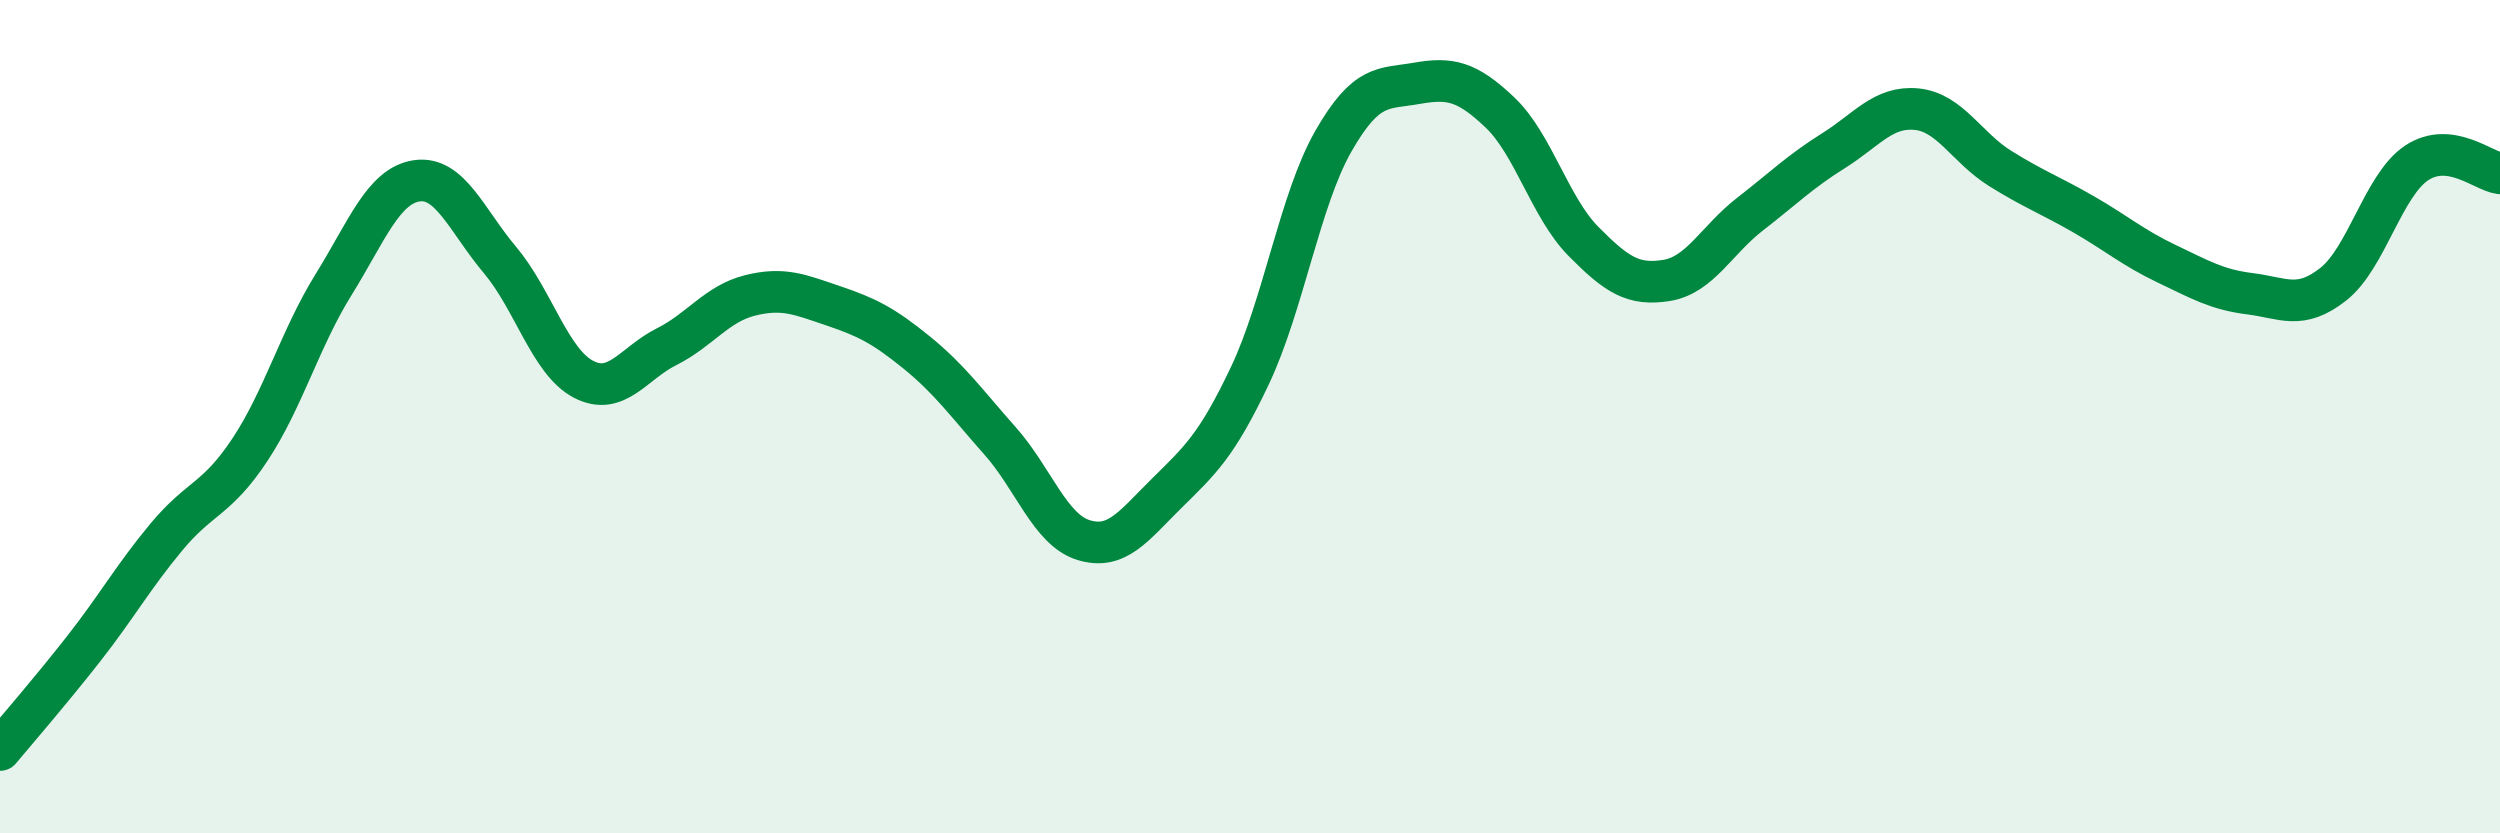
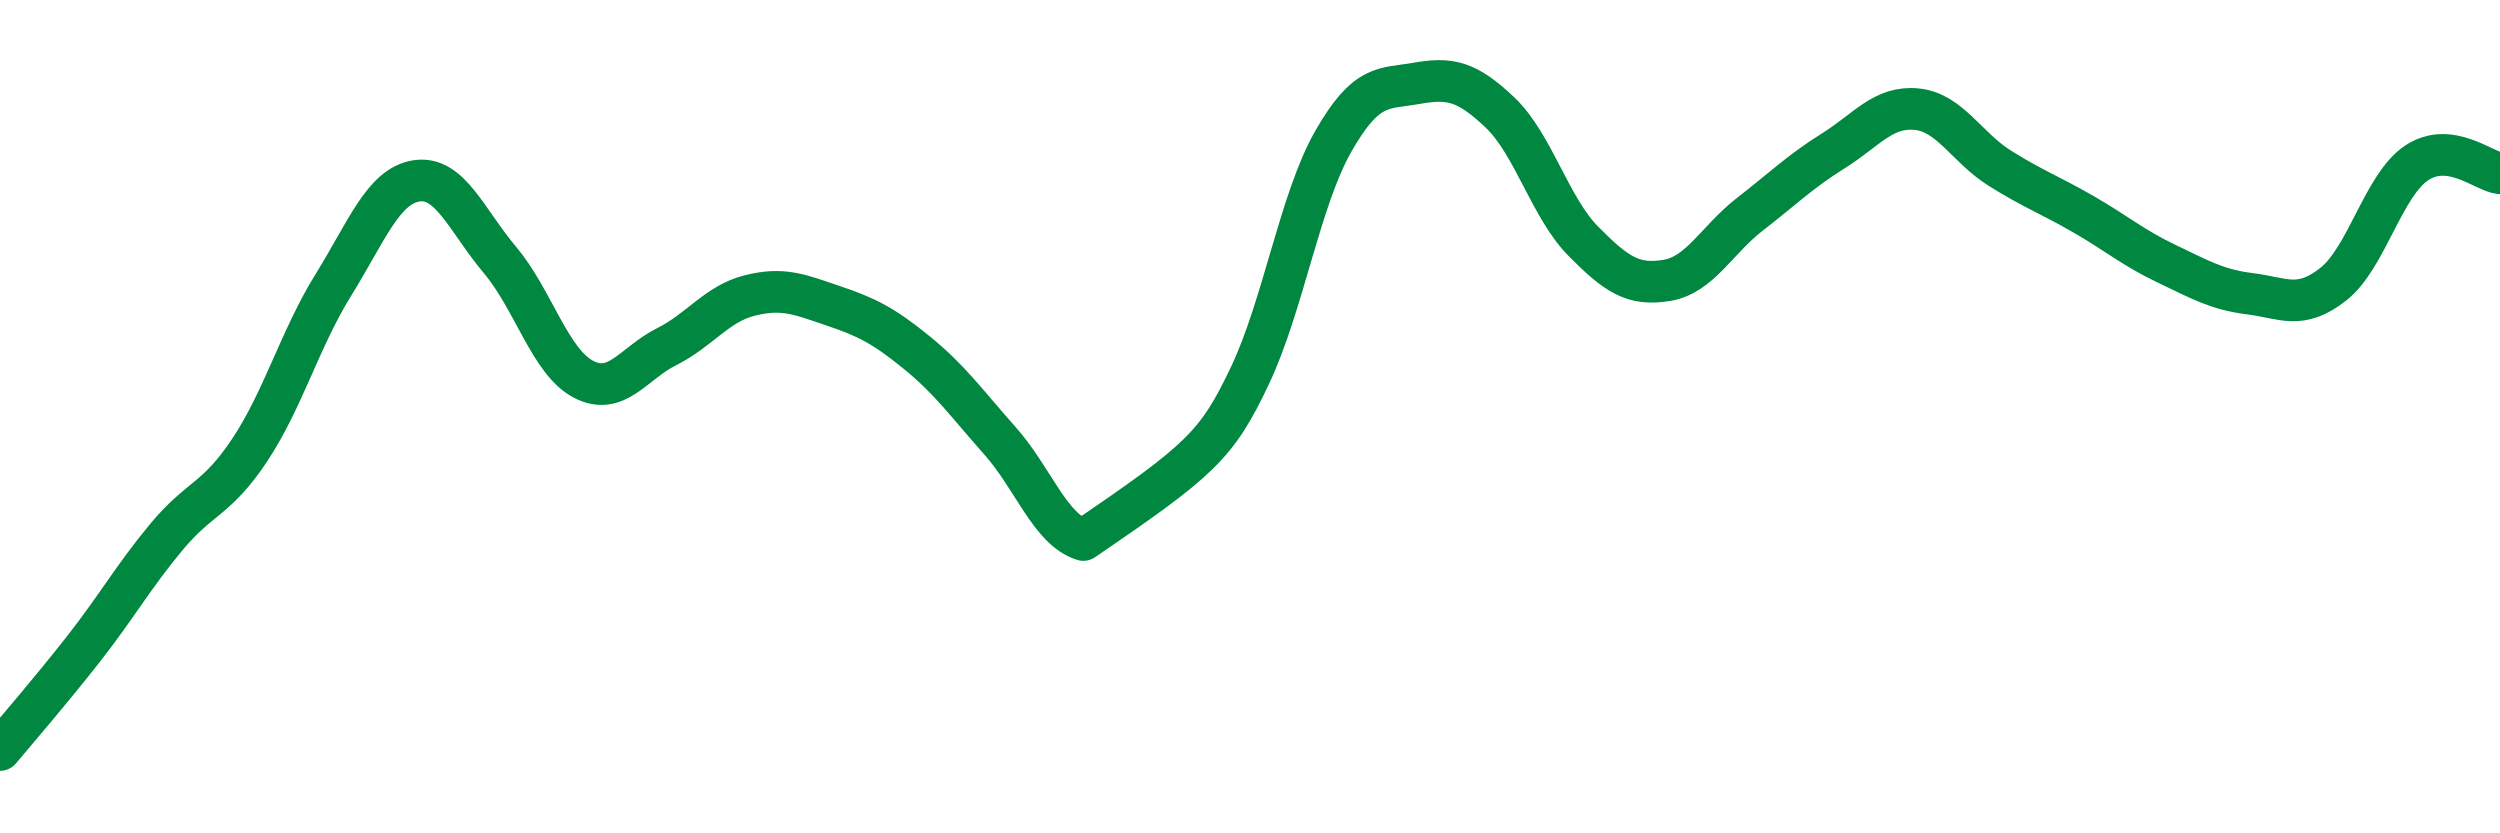
<svg xmlns="http://www.w3.org/2000/svg" width="60" height="20" viewBox="0 0 60 20">
-   <path d="M 0,18 C 0.4,17.52 1.2,16.6 2,15.58 C 2.8,14.56 3.2,13.84 4,12.88 C 4.8,11.92 5.2,12 6,10.79 C 6.8,9.58 7.2,8.13 8,6.84 C 8.8,5.55 9.2,4.46 10,4.34 C 10.8,4.22 11.2,5.29 12,6.24 C 12.8,7.19 13.2,8.68 14,9.1 C 14.8,9.52 15.2,8.72 16,8.32 C 16.8,7.92 17.2,7.29 18,7.09 C 18.8,6.89 19.2,7.07 20,7.34 C 20.8,7.61 21.2,7.81 22,8.46 C 22.8,9.11 23.2,9.68 24,10.58 C 24.8,11.48 25.2,12.71 26,12.96 C 26.8,13.21 27.2,12.63 28,11.84 C 28.8,11.05 29.2,10.7 30,9.01 C 30.8,7.32 31.2,4.79 32,3.39 C 32.8,1.99 33.2,2.14 34,2 C 34.8,1.86 35.2,1.94 36,2.7 C 36.8,3.46 37.2,4.98 38,5.79 C 38.8,6.6 39.2,6.86 40,6.73 C 40.8,6.6 41.2,5.76 42,5.14 C 42.8,4.52 43.2,4.12 44,3.62 C 44.8,3.12 45.2,2.54 46,2.62 C 46.8,2.7 47.2,3.54 48,4.04 C 48.8,4.54 49.2,4.68 50,5.14 C 50.8,5.6 51.2,5.95 52,6.33 C 52.8,6.71 53.2,6.95 54,7.05 C 54.8,7.15 55.2,7.45 56,6.82 C 56.8,6.19 57.2,4.44 58,3.91 C 58.8,3.38 59.6,4.11 60,4.16L60 20L0 20Z" fill="#008740" opacity="0.1" stroke-linecap="round" stroke-linejoin="round" />
-   <path d="M 0,18 C 0.4,17.52 1.2,16.6 2,15.58 C 2.8,14.56 3.2,13.84 4,12.88 C 4.8,11.92 5.2,12 6,10.79 C 6.8,9.58 7.2,8.13 8,6.84 C 8.8,5.55 9.2,4.46 10,4.34 C 10.8,4.22 11.2,5.29 12,6.24 C 12.8,7.19 13.2,8.68 14,9.1 C 14.8,9.52 15.2,8.72 16,8.32 C 16.8,7.92 17.2,7.29 18,7.09 C 18.8,6.89 19.2,7.07 20,7.34 C 20.8,7.61 21.2,7.81 22,8.46 C 22.8,9.11 23.2,9.68 24,10.58 C 24.8,11.48 25.2,12.71 26,12.96 C 26.8,13.21 27.2,12.63 28,11.84 C 28.8,11.05 29.2,10.7 30,9.01 C 30.8,7.32 31.2,4.79 32,3.39 C 32.8,1.99 33.2,2.14 34,2 C 34.8,1.86 35.2,1.94 36,2.7 C 36.8,3.46 37.2,4.98 38,5.79 C 38.8,6.6 39.2,6.86 40,6.73 C 40.8,6.6 41.2,5.76 42,5.14 C 42.8,4.52 43.2,4.12 44,3.62 C 44.8,3.12 45.2,2.54 46,2.62 C 46.8,2.7 47.2,3.54 48,4.04 C 48.8,4.54 49.2,4.68 50,5.14 C 50.8,5.6 51.2,5.95 52,6.33 C 52.8,6.71 53.2,6.95 54,7.05 C 54.8,7.15 55.2,7.45 56,6.82 C 56.8,6.19 57.2,4.44 58,3.91 C 58.8,3.38 59.6,4.11 60,4.16" stroke="#008740" stroke-width="1" fill="none" stroke-linecap="round" stroke-linejoin="round" />
+   <path d="M 0,18 C 0.4,17.52 1.2,16.6 2,15.58 C 2.8,14.56 3.2,13.84 4,12.88 C 4.8,11.92 5.2,12 6,10.79 C 6.8,9.58 7.2,8.13 8,6.84 C 8.8,5.55 9.2,4.46 10,4.34 C 10.8,4.22 11.2,5.29 12,6.24 C 12.8,7.19 13.2,8.68 14,9.1 C 14.8,9.52 15.2,8.72 16,8.32 C 16.8,7.92 17.2,7.29 18,7.09 C 18.8,6.89 19.2,7.07 20,7.34 C 20.8,7.61 21.2,7.81 22,8.46 C 22.8,9.11 23.2,9.68 24,10.58 C 24.8,11.48 25.2,12.71 26,12.96 C 28.8,11.05 29.2,10.7 30,9.01 C 30.8,7.32 31.2,4.79 32,3.39 C 32.8,1.99 33.2,2.14 34,2 C 34.8,1.86 35.2,1.94 36,2.7 C 36.8,3.46 37.2,4.98 38,5.79 C 38.8,6.6 39.2,6.86 40,6.73 C 40.8,6.6 41.2,5.76 42,5.14 C 42.8,4.52 43.2,4.12 44,3.62 C 44.8,3.12 45.2,2.54 46,2.62 C 46.8,2.7 47.2,3.54 48,4.04 C 48.8,4.54 49.2,4.68 50,5.14 C 50.8,5.6 51.2,5.95 52,6.33 C 52.8,6.71 53.2,6.95 54,7.05 C 54.8,7.15 55.2,7.45 56,6.82 C 56.8,6.19 57.2,4.44 58,3.91 C 58.8,3.38 59.6,4.11 60,4.16" stroke="#008740" stroke-width="1" fill="none" stroke-linecap="round" stroke-linejoin="round" />
</svg>